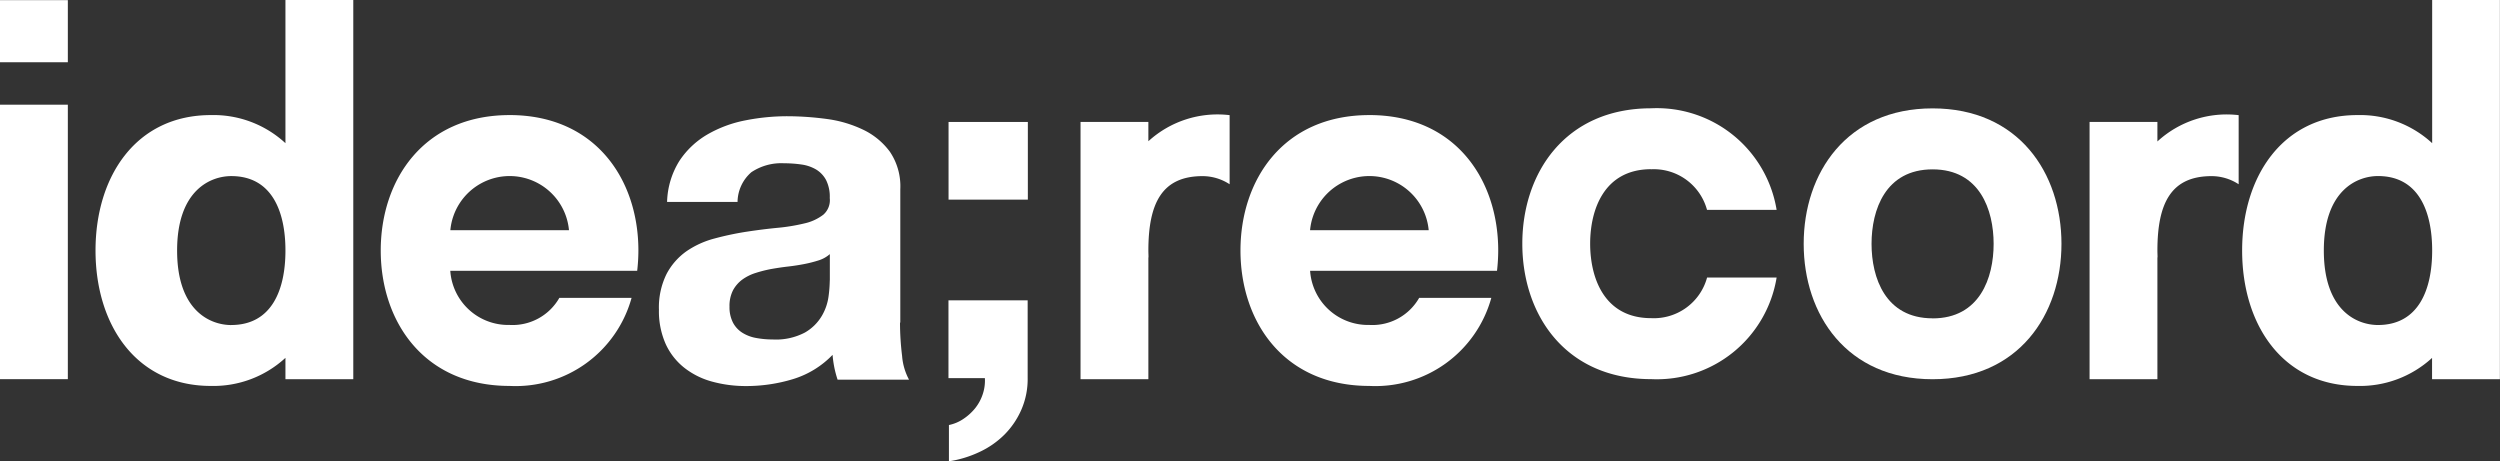
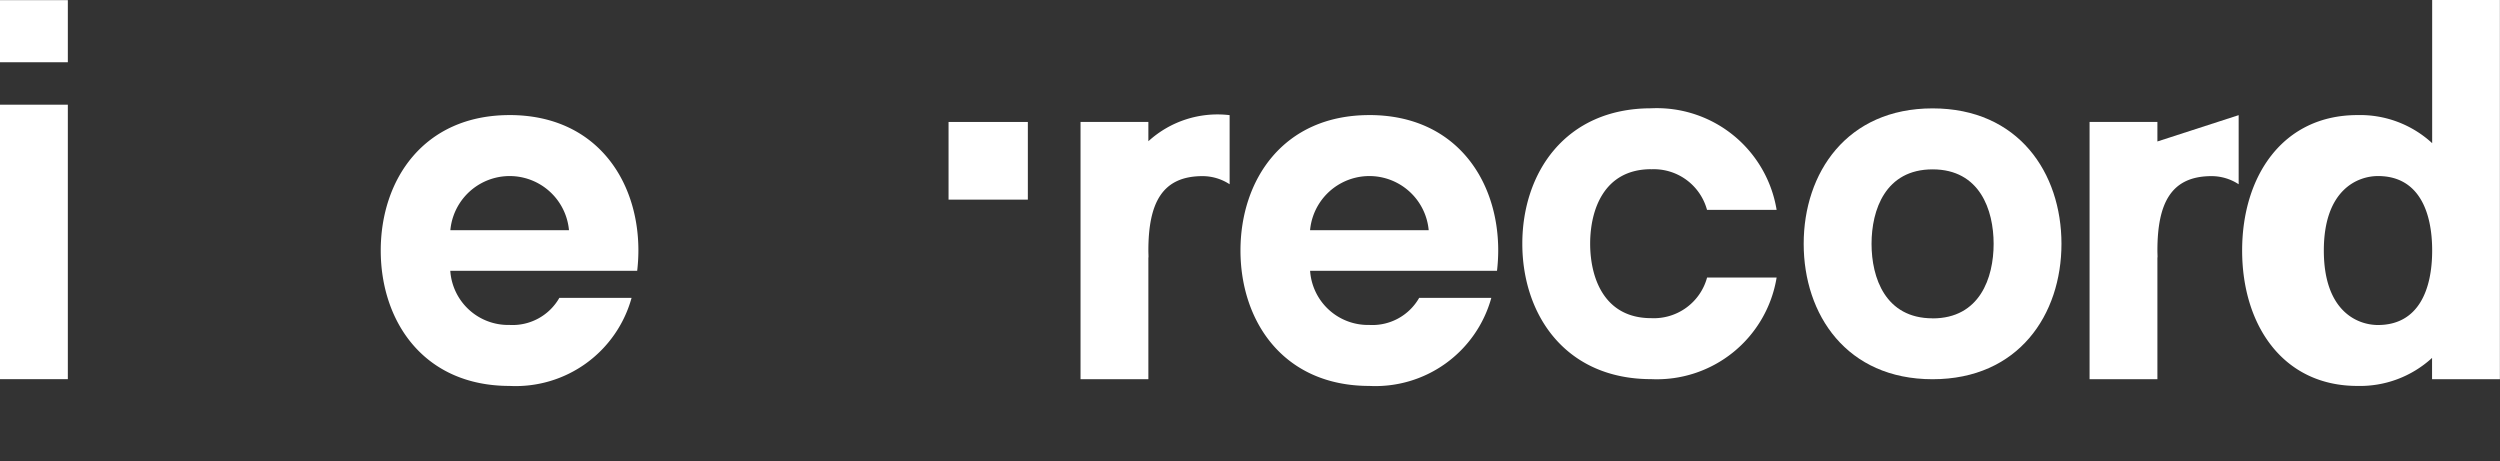
<svg xmlns="http://www.w3.org/2000/svg" id="c" width="119.996" height="22.141" viewBox="0 0 119.996 22.141">
  <rect x="0" y="0" width="119.996" height="22.141" fill="#333333" stroke="none" />
  <g id="グループ_85" data-name="グループ 85">
-     <path id="パス_2" data-name="パス 2" d="M104.731,26.341v-6.4a2.957,2.957,0,0,0-.5-1.8,3.416,3.416,0,0,0-1.287-1.059,5.791,5.791,0,0,0-1.738-.513,14.555,14.555,0,0,0-1.881-.132,10.287,10.287,0,0,0-2.037.2,5.856,5.856,0,0,0-1.823.679,4.047,4.047,0,0,0-1.334,1.26h0a3.909,3.909,0,0,0-.594,1.973h3.382a1.915,1.915,0,0,1,.665-1.426,2.582,2.582,0,0,1,1.572-.428,5.866,5.866,0,0,1,.845.061,1.892,1.892,0,0,1,.689.238,1.316,1.316,0,0,1,.475.5,1.781,1.781,0,0,1,.18.869.922.922,0,0,1-.309.8,2.3,2.3,0,0,1-.907.418,9.013,9.013,0,0,1-1.311.214c-.492.048-.991.112-1.5.19a14.471,14.471,0,0,0-1.514.323,4.318,4.318,0,0,0-1.334.608A3.113,3.113,0,0,0,93.516,24a3.611,3.611,0,0,0-.37,1.725,3.861,3.861,0,0,0,.323,1.643,3.09,3.09,0,0,0,.893,1.141,3.735,3.735,0,0,0,1.334.665,6.117,6.117,0,0,0,1.643.214,7.7,7.7,0,0,0,2.241-.333,4.415,4.415,0,0,0,1.9-1.165,5.227,5.227,0,0,0,.085.608,5.113,5.113,0,0,0,.156.584h3.429a2.874,2.874,0,0,1-.333-1.141,13.2,13.2,0,0,1-.1-1.6Zm-3.385-2.024a6.317,6.317,0,0,1-.058.761,2.5,2.5,0,0,1-.323.941,2.23,2.23,0,0,1-.812.8,2.986,2.986,0,0,1-1.548.333,4.385,4.385,0,0,1-.788-.071,1.863,1.863,0,0,1-.666-.251,1.278,1.278,0,0,1-.452-.489,1.605,1.605,0,0,1-.166-.761,1.65,1.65,0,0,1,.166-.784,1.564,1.564,0,0,1,.441-.513,2.211,2.211,0,0,1,.645-.323,6.224,6.224,0,0,1,.75-.19c.272-.048.54-.088.811-.119s.526-.071.774-.119a6.089,6.089,0,0,0,.693-.177h0a1.493,1.493,0,0,0,.536-.3v1.26Z" transform="translate(-61.518 -10.858)" fill="#fff" />
    <path id="パス_3" data-name="パス 3" d="M261.166,15.32c-4.122,0-6.187,3.1-6.187,6.5s2.061,6.5,6.187,6.5,6.186-3.1,6.186-6.5S265.292,15.32,261.166,15.32Zm0,10.077c-2.268,0-2.93-1.949-2.93-3.575s.662-3.575,2.93-3.575,2.93,1.949,2.93,3.575S263.435,25.4,261.166,25.4Z" transform="translate(-168.405 -10.118)" fill="#fff" />
    <path id="パス_4" data-name="パス 4" d="M221.373,18.237a2.645,2.645,0,0,1,2.686,1.949H227.4a5.824,5.824,0,0,0-6.02-4.876c-4.125,0-6.186,3.1-6.186,6.5s2.061,6.5,6.186,6.5a5.824,5.824,0,0,0,6.02-4.876h-3.338a2.647,2.647,0,0,1-2.682,1.949c-2.268,0-2.93-1.949-2.93-3.575s.662-3.575,2.93-3.575Z" transform="translate(-142.125 -10.112)" fill="#fff" />
    <rect id="長方形_16" data-name="長方形 16" width="3.256" height="2.981" transform="translate(0 0.007)" fill="#fff" />
    <rect id="長方形_17" data-name="長方形 17" width="3.256" height="13.174" transform="translate(0 5.025)" fill="#fff" />
-     <path id="パス_5" data-name="パス 5" d="M22.617,6.872a5.089,5.089,0,0,0-3.582-1.348c-3.582,0-5.534,2.927-5.534,6.5s1.952,6.5,5.534,6.5a5.1,5.1,0,0,0,3.582-1.348V18.2h3.256V0H22.617Zm-2.6,8.73c-.978,0-2.6-.652-2.6-3.575s1.626-3.575,2.6-3.575c1.952,0,2.6,1.7,2.6,3.575S21.965,15.6,20.012,15.6Z" transform="translate(-8.916)" fill="#fff" />
    <path id="パス_6" data-name="パス 6" d="M326.087,0V6.872A5.1,5.1,0,0,0,322.5,5.524c-3.582,0-5.534,2.927-5.534,6.5s1.952,6.5,5.534,6.5a5.114,5.114,0,0,0,3.582-1.345V18.2h3.256V0Zm-2.6,15.6c-.978,0-2.6-.652-2.6-3.575s1.626-3.575,2.6-3.575c1.952,0,2.6,1.7,2.6,3.575S325.435,15.6,323.482,15.6Z" transform="translate(-209.347)" fill="#fff" />
    <path id="パス_7" data-name="パス 7" d="M60,16.27c-4.122,0-6.186,3.1-6.186,6.5s2.061,6.5,6.186,6.5a5.771,5.771,0,0,0,5.854-4.227H62.387a2.586,2.586,0,0,1-2.39,1.3,2.786,2.786,0,0,1-2.845-2.6h8.971a8.484,8.484,0,0,0,.058-.974c0-3.406-2.061-6.5-6.186-6.5Zm-2.845,5.524a2.859,2.859,0,0,1,5.694,0Z" transform="translate(-35.539 -10.746)" fill="#fff" />
    <path id="パス_8" data-name="パス 8" d="M181.546,16.27c-4.125,0-6.186,3.1-6.186,6.5s2.061,6.5,6.186,6.5a5.771,5.771,0,0,0,5.854-4.227h-3.463a2.586,2.586,0,0,1-2.39,1.3,2.786,2.786,0,0,1-2.845-2.6h8.971a8.49,8.49,0,0,0,.058-.974c0-3.406-2.061-6.5-6.186-6.5ZM178.7,21.794a2.859,2.859,0,0,1,5.694,0Z" transform="translate(-115.819 -10.746)" fill="#fff" />
    <path id="パス_9" data-name="パス 9" d="M156.006,17.5v-.937H152.75V28.912h3.256V23.065h.007c0-.109-.007-.217-.007-.326,0-2.275.652-3.575,2.6-3.575a2.377,2.377,0,0,1,1.3.39V16.237a4.918,4.918,0,0,0-3.908,1.26Z" transform="translate(-100.886 -10.71)" fill="#fff" />
-     <path id="パス_10" data-name="パス 10" d="M298.646,17.5v-.937H295.39V28.912h3.256V27.9h0V23.065h.007c0-.109-.007-.217-.007-.326,0-2.275.652-3.575,2.6-3.575a2.376,2.376,0,0,1,1.3.39V16.237A4.908,4.908,0,0,0,298.646,17.5Z" transform="translate(-195.094 -10.71)" fill="#fff" />
-     <path id="パス_11" data-name="パス 11" d="M134.083,46.192h1.745a2.057,2.057,0,0,1-.1.761,2.152,2.152,0,0,1-.363.679,2.517,2.517,0,0,1-.57.519,1.921,1.921,0,0,1-.693.292v1.742a5.281,5.281,0,0,0,1.467-.448,4.2,4.2,0,0,0,1.2-.835,3.9,3.9,0,0,0,.812-1.2,3.68,3.68,0,0,0,.3-1.514V42.46H134.08v3.725Z" transform="translate(-88.555 -28.043)" fill="#fff" />
+     <path id="パス_10" data-name="パス 10" d="M298.646,17.5v-.937H295.39V28.912h3.256V27.9h0V23.065h.007c0-.109-.007-.217-.007-.326,0-2.275.652-3.575,2.6-3.575a2.376,2.376,0,0,1,1.3.39V16.237Z" transform="translate(-195.094 -10.71)" fill="#fff" />
    <rect id="長方形_18" data-name="長方形 18" width="3.806" height="3.728" transform="translate(45.529 5.854)" fill="#fff" />
  </g>
</svg>